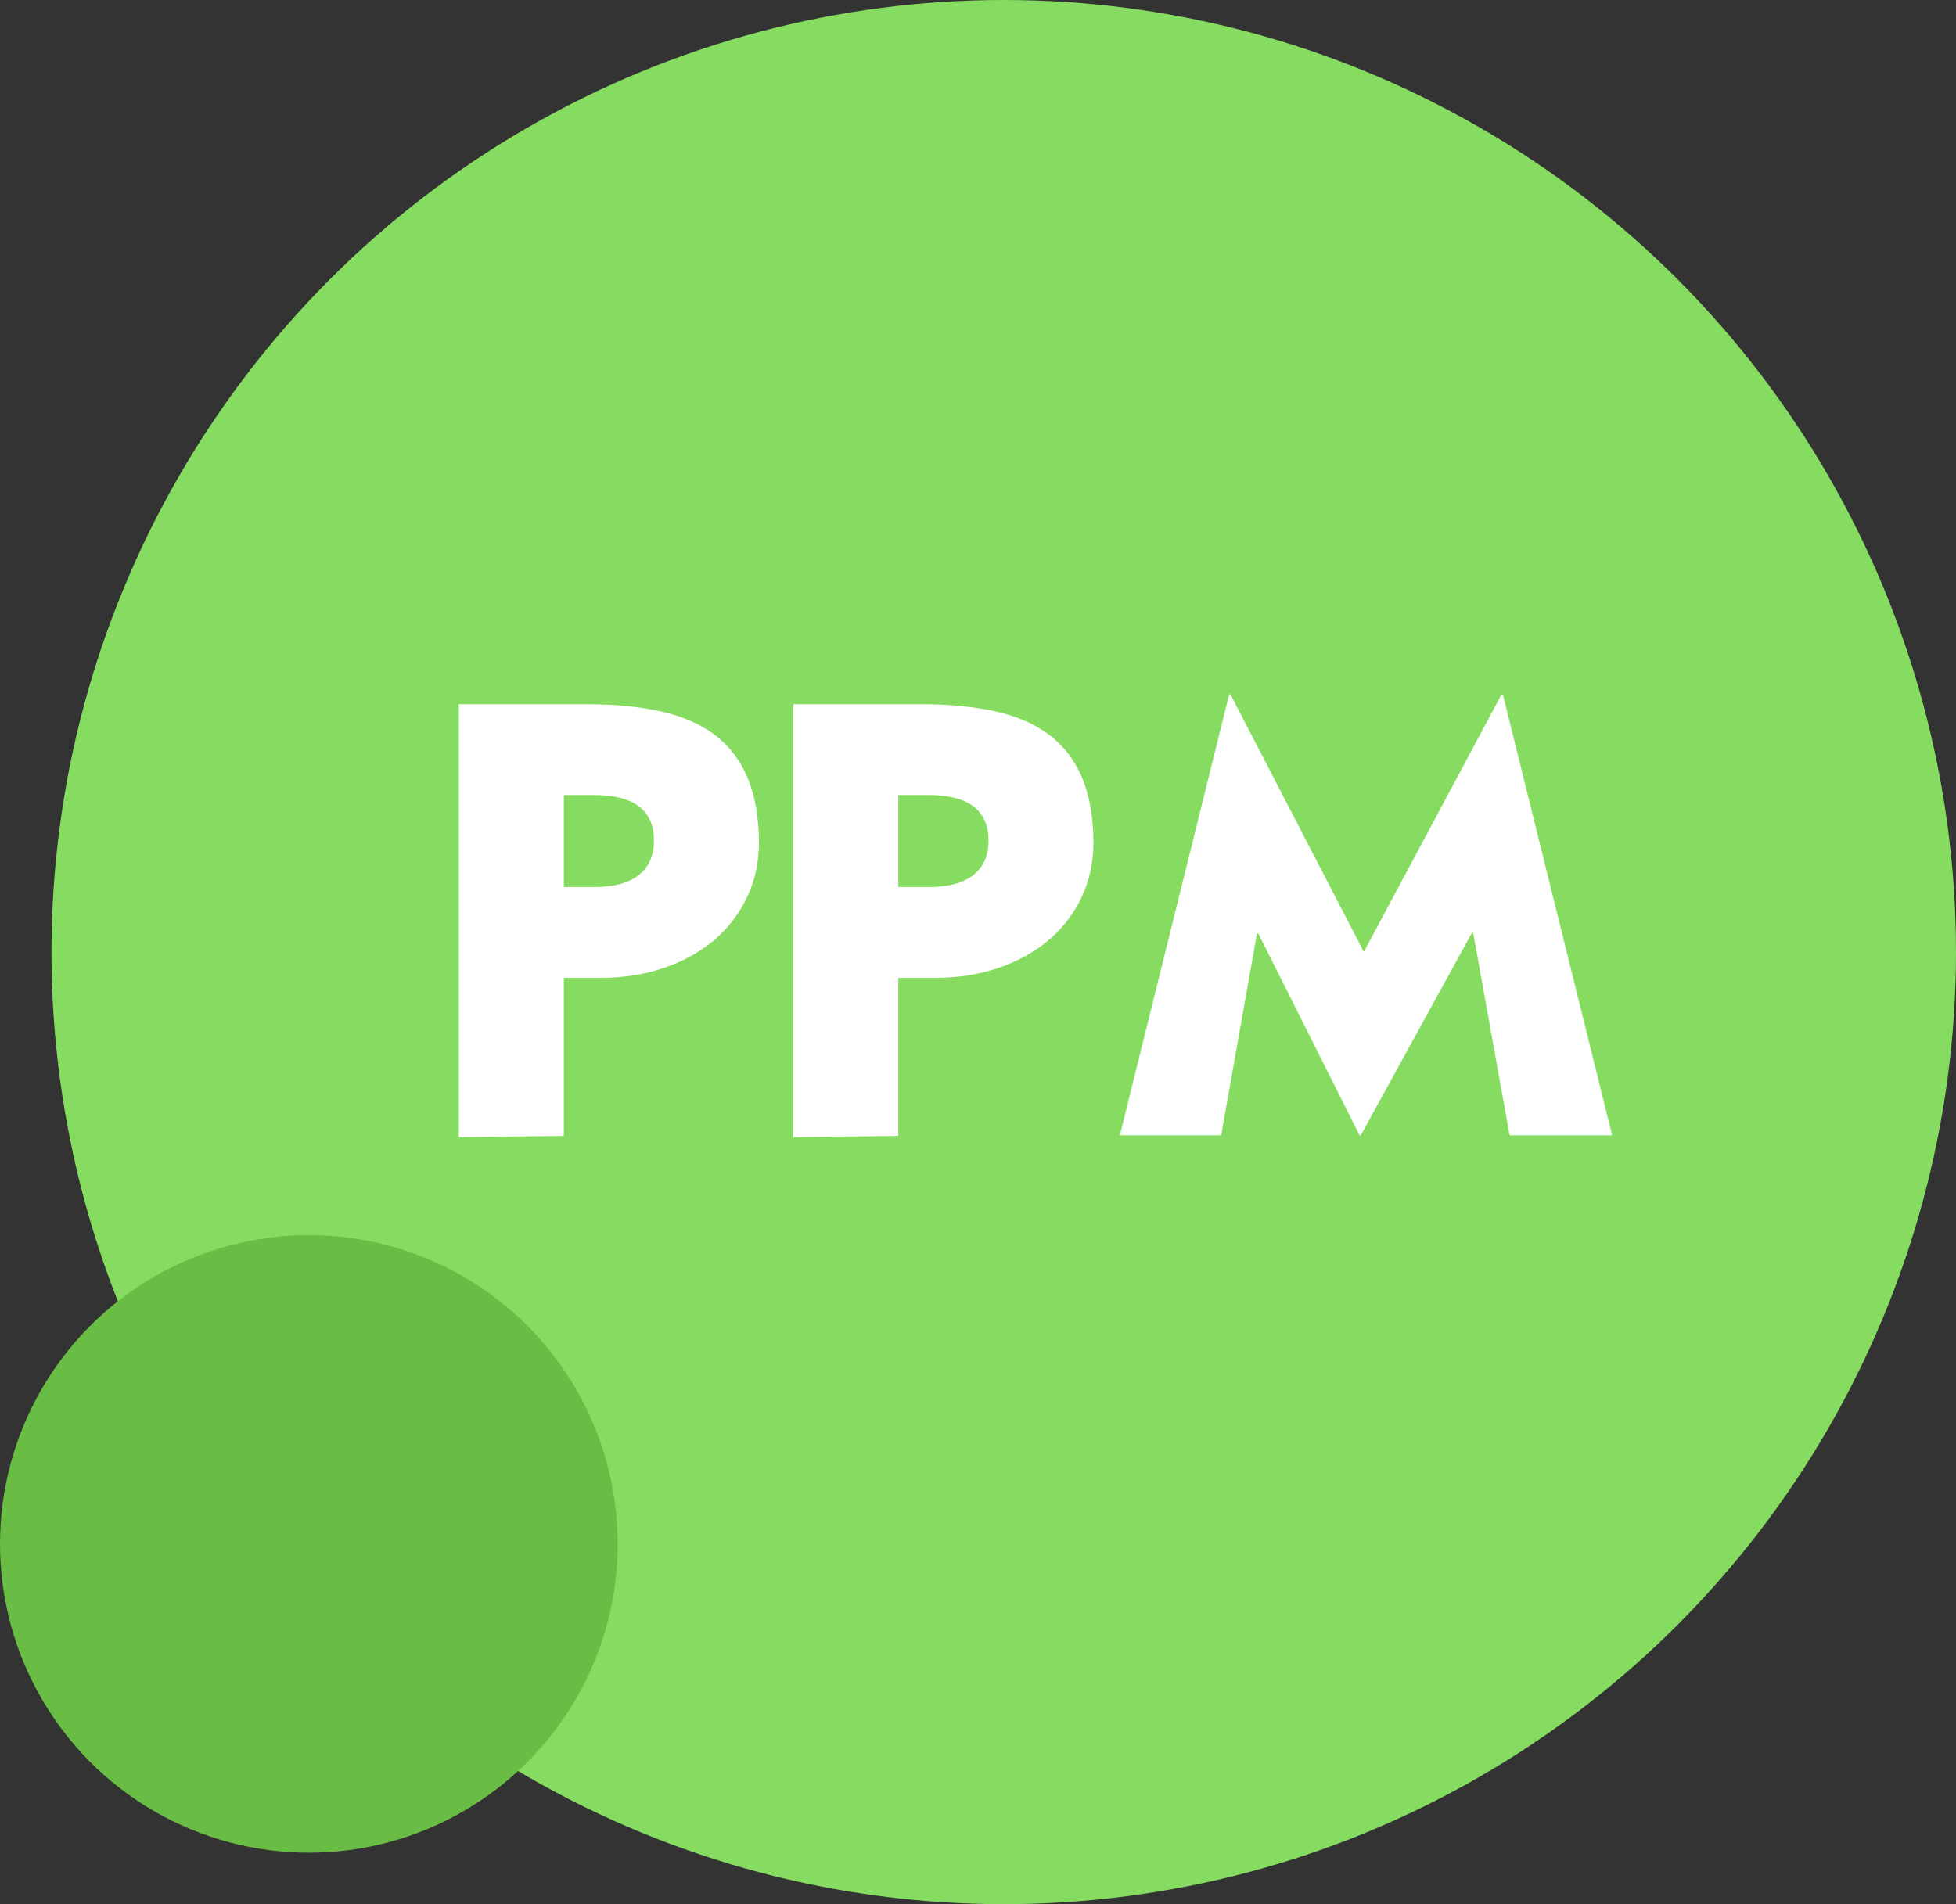
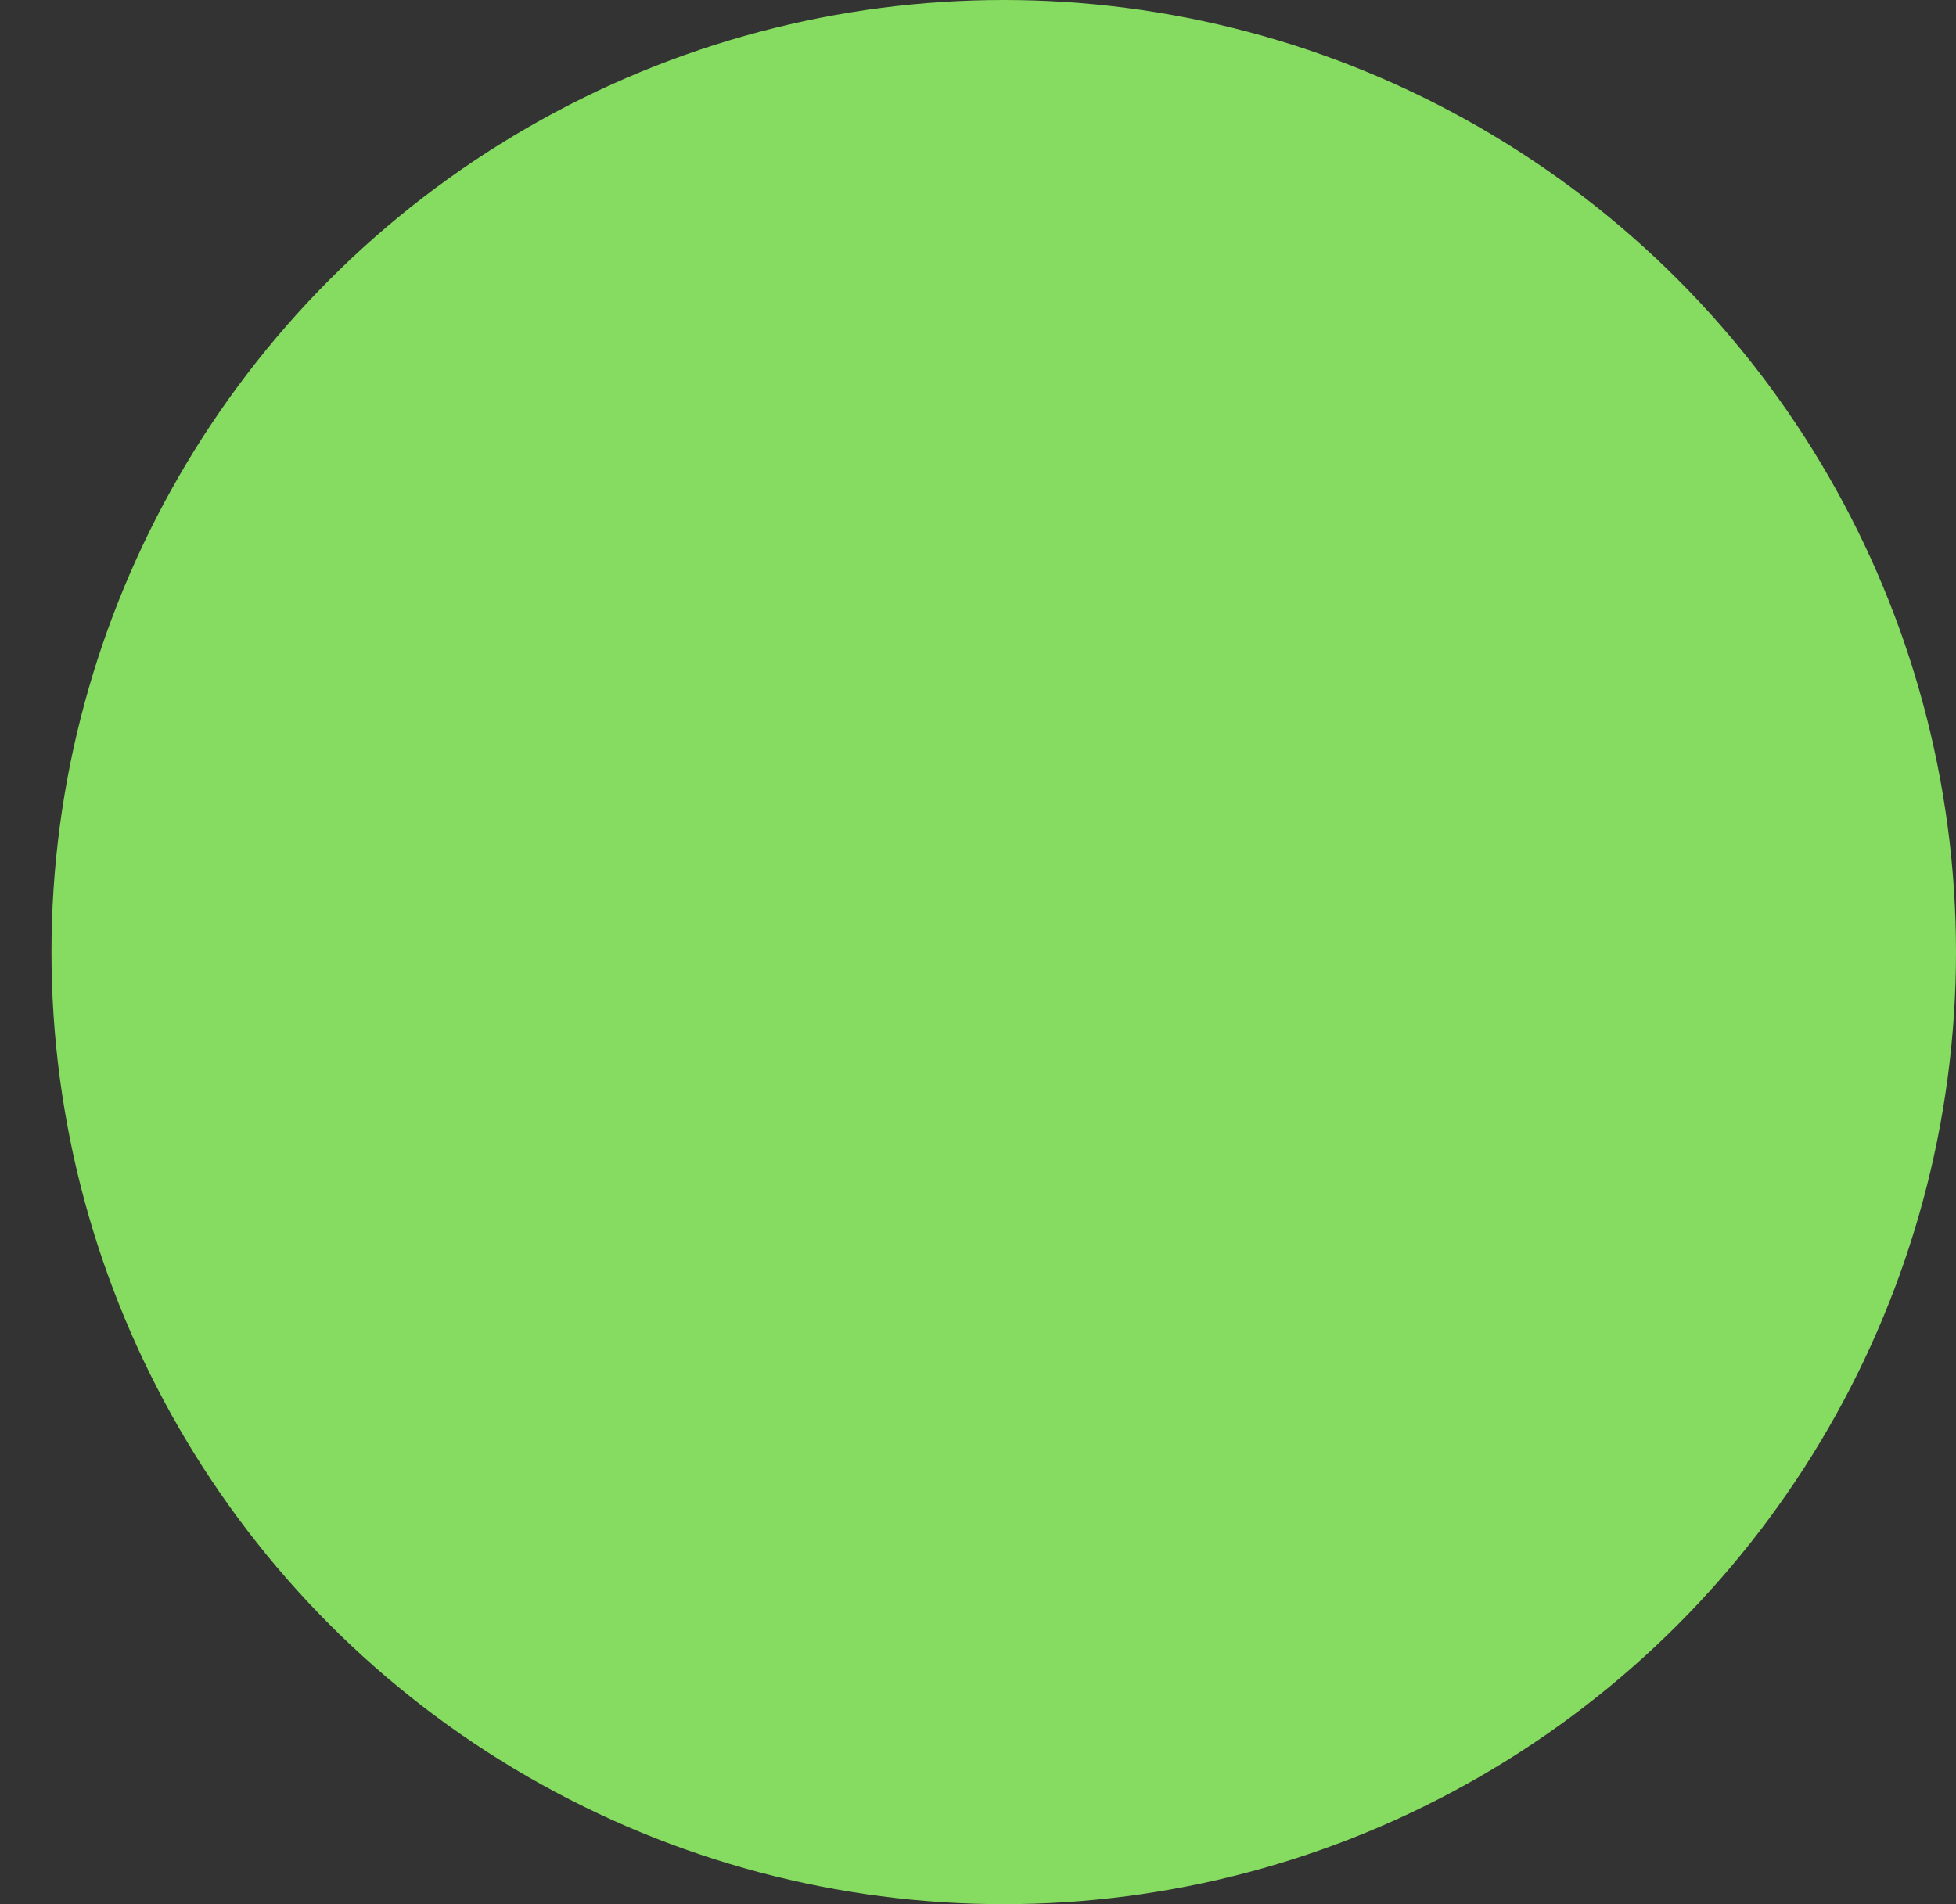
<svg xmlns="http://www.w3.org/2000/svg" width="38px" height="37px" viewBox="0 0 38 37" version="1.1">
  <rect x="0" y="0" width="38" height="37" fill="#333333" stroke="none" />
  <title>ppm</title>
  <g id="Page-1" stroke="none" stroke-width="1" fill="none" fill-rule="evenodd">
    <g id="Artboard" transform="translate(-127, -158)">
      <g id="ppm" transform="translate(127, 158)">
        <circle id="Oval" fill="#86DC60" cx="19.5" cy="18.5" r="18.5" />
-         <path d="M8.913,22.096 L10.953,22.072 L10.953,19 L11.673,19 C12.105,19 12.507,18.938 12.879,18.814 C13.251,18.69 13.575,18.514 13.851,18.286 C14.127,18.058 14.345,17.78 14.505,17.452 C14.665,17.124 14.745,16.756 14.745,16.348 C14.737,15.836 14.657,15.41 14.505,15.07 C14.353,14.73 14.135,14.458 13.851,14.254 C13.567,14.05 13.219,13.904 12.807,13.816 C12.395,13.728 11.925,13.684 11.397,13.684 L8.913,13.684 L8.913,22.096 Z M11.541,17.236 L10.953,17.236 L10.953,15.448 L11.541,15.448 C12.317,15.448 12.705,15.744 12.705,16.336 C12.705,16.624 12.607,16.846 12.411,17.002 C12.215,17.158 11.925,17.236 11.541,17.236 Z M15.412,22.096 L17.452,22.072 L17.452,19 L18.172,19 C18.604,19 19.006,18.938 19.378,18.814 C19.75,18.69 20.074,18.514 20.35,18.286 C20.626,18.058 20.844,17.78 21.004,17.452 C21.164,17.124 21.244,16.756 21.244,16.348 C21.236,15.836 21.156,15.41 21.004,15.07 C20.852,14.73 20.634,14.458 20.35,14.254 C20.066,14.05 19.718,13.904 19.306,13.816 C18.894,13.728 18.424,13.684 17.896,13.684 L15.412,13.684 L15.412,22.096 Z M18.04,17.236 L17.452,17.236 L17.452,15.448 L18.04,15.448 C18.816,15.448 19.204,15.744 19.204,16.336 C19.204,16.624 19.106,16.846 18.91,17.002 C18.714,17.158 18.424,17.236 18.04,17.236 Z M23.724,22.06 L24.42,18.136 L24.444,18.136 L26.412,22.06 L26.436,22.06 L28.596,18.124 L28.62,18.124 L29.328,22.06 L31.32,22.06 L29.196,13.492 L29.172,13.492 L26.496,18.496 L23.904,13.492 L23.88,13.492 L21.756,22.06 L23.724,22.06 Z" id="PPM" fill="#FFFFFF" fill-rule="nonzero" />
-         <circle id="Oval" fill="#69BD44" cx="6" cy="30" r="6" />
      </g>
    </g>
  </g>
</svg>